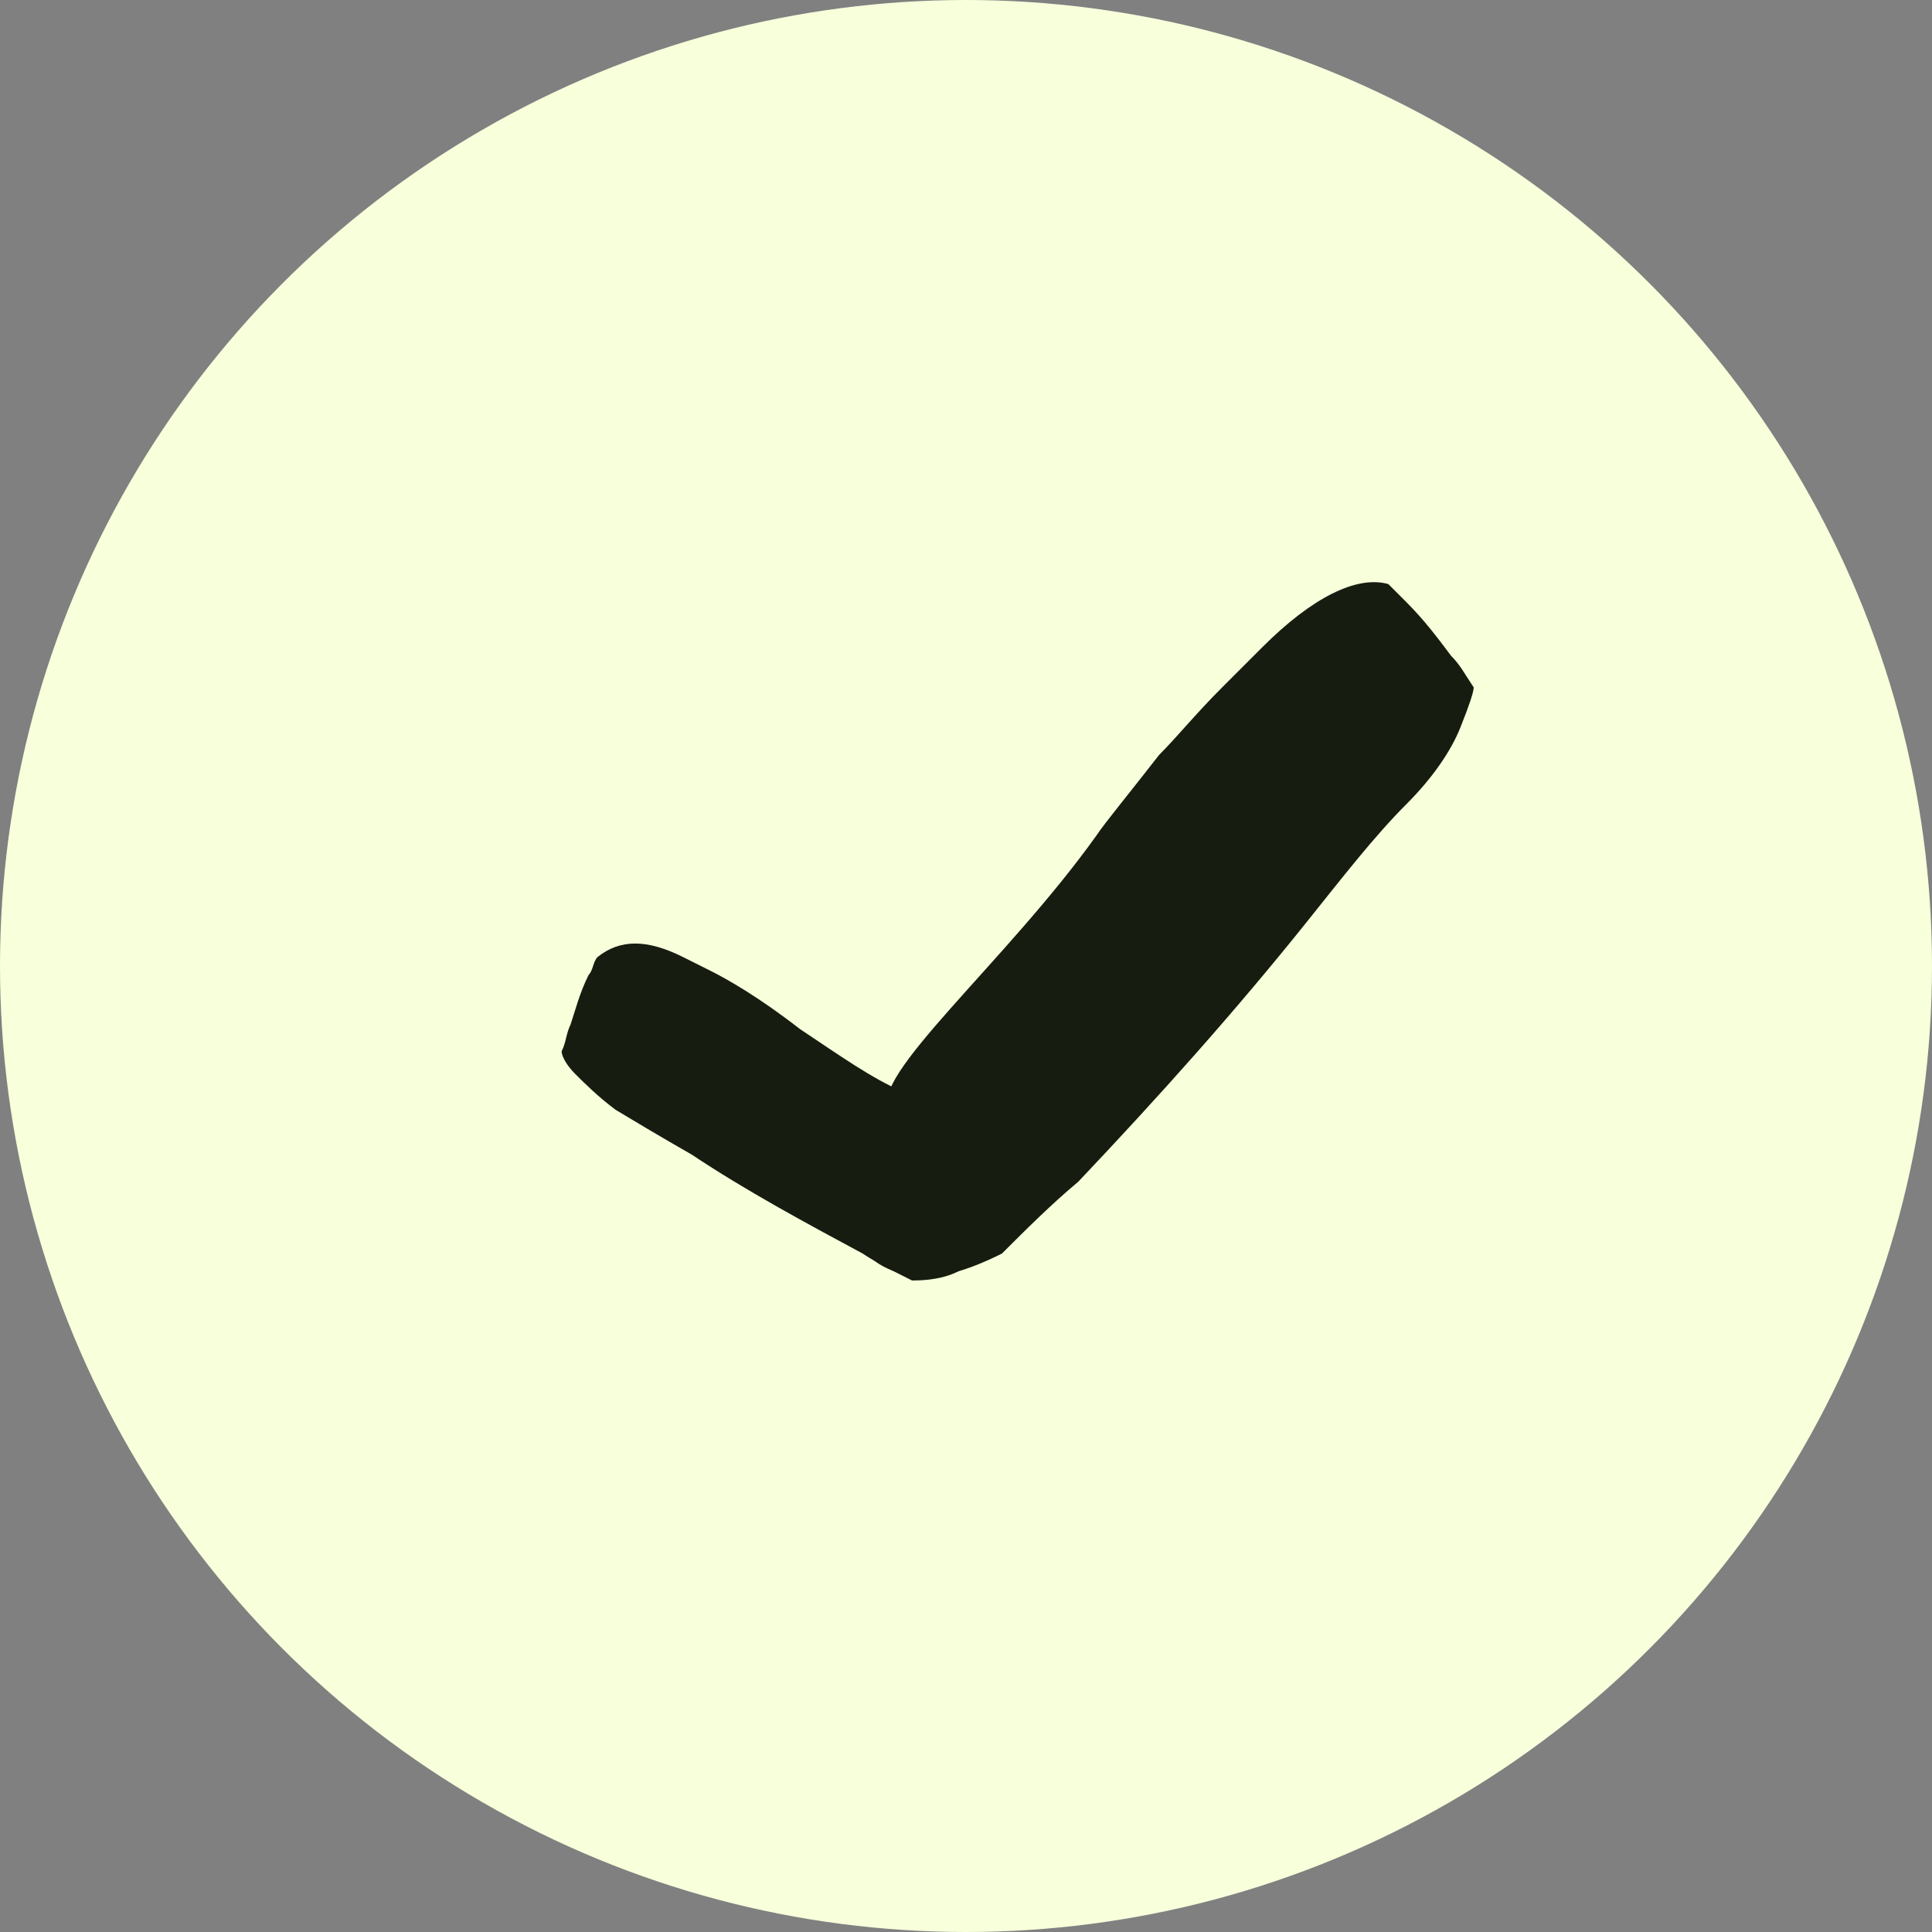
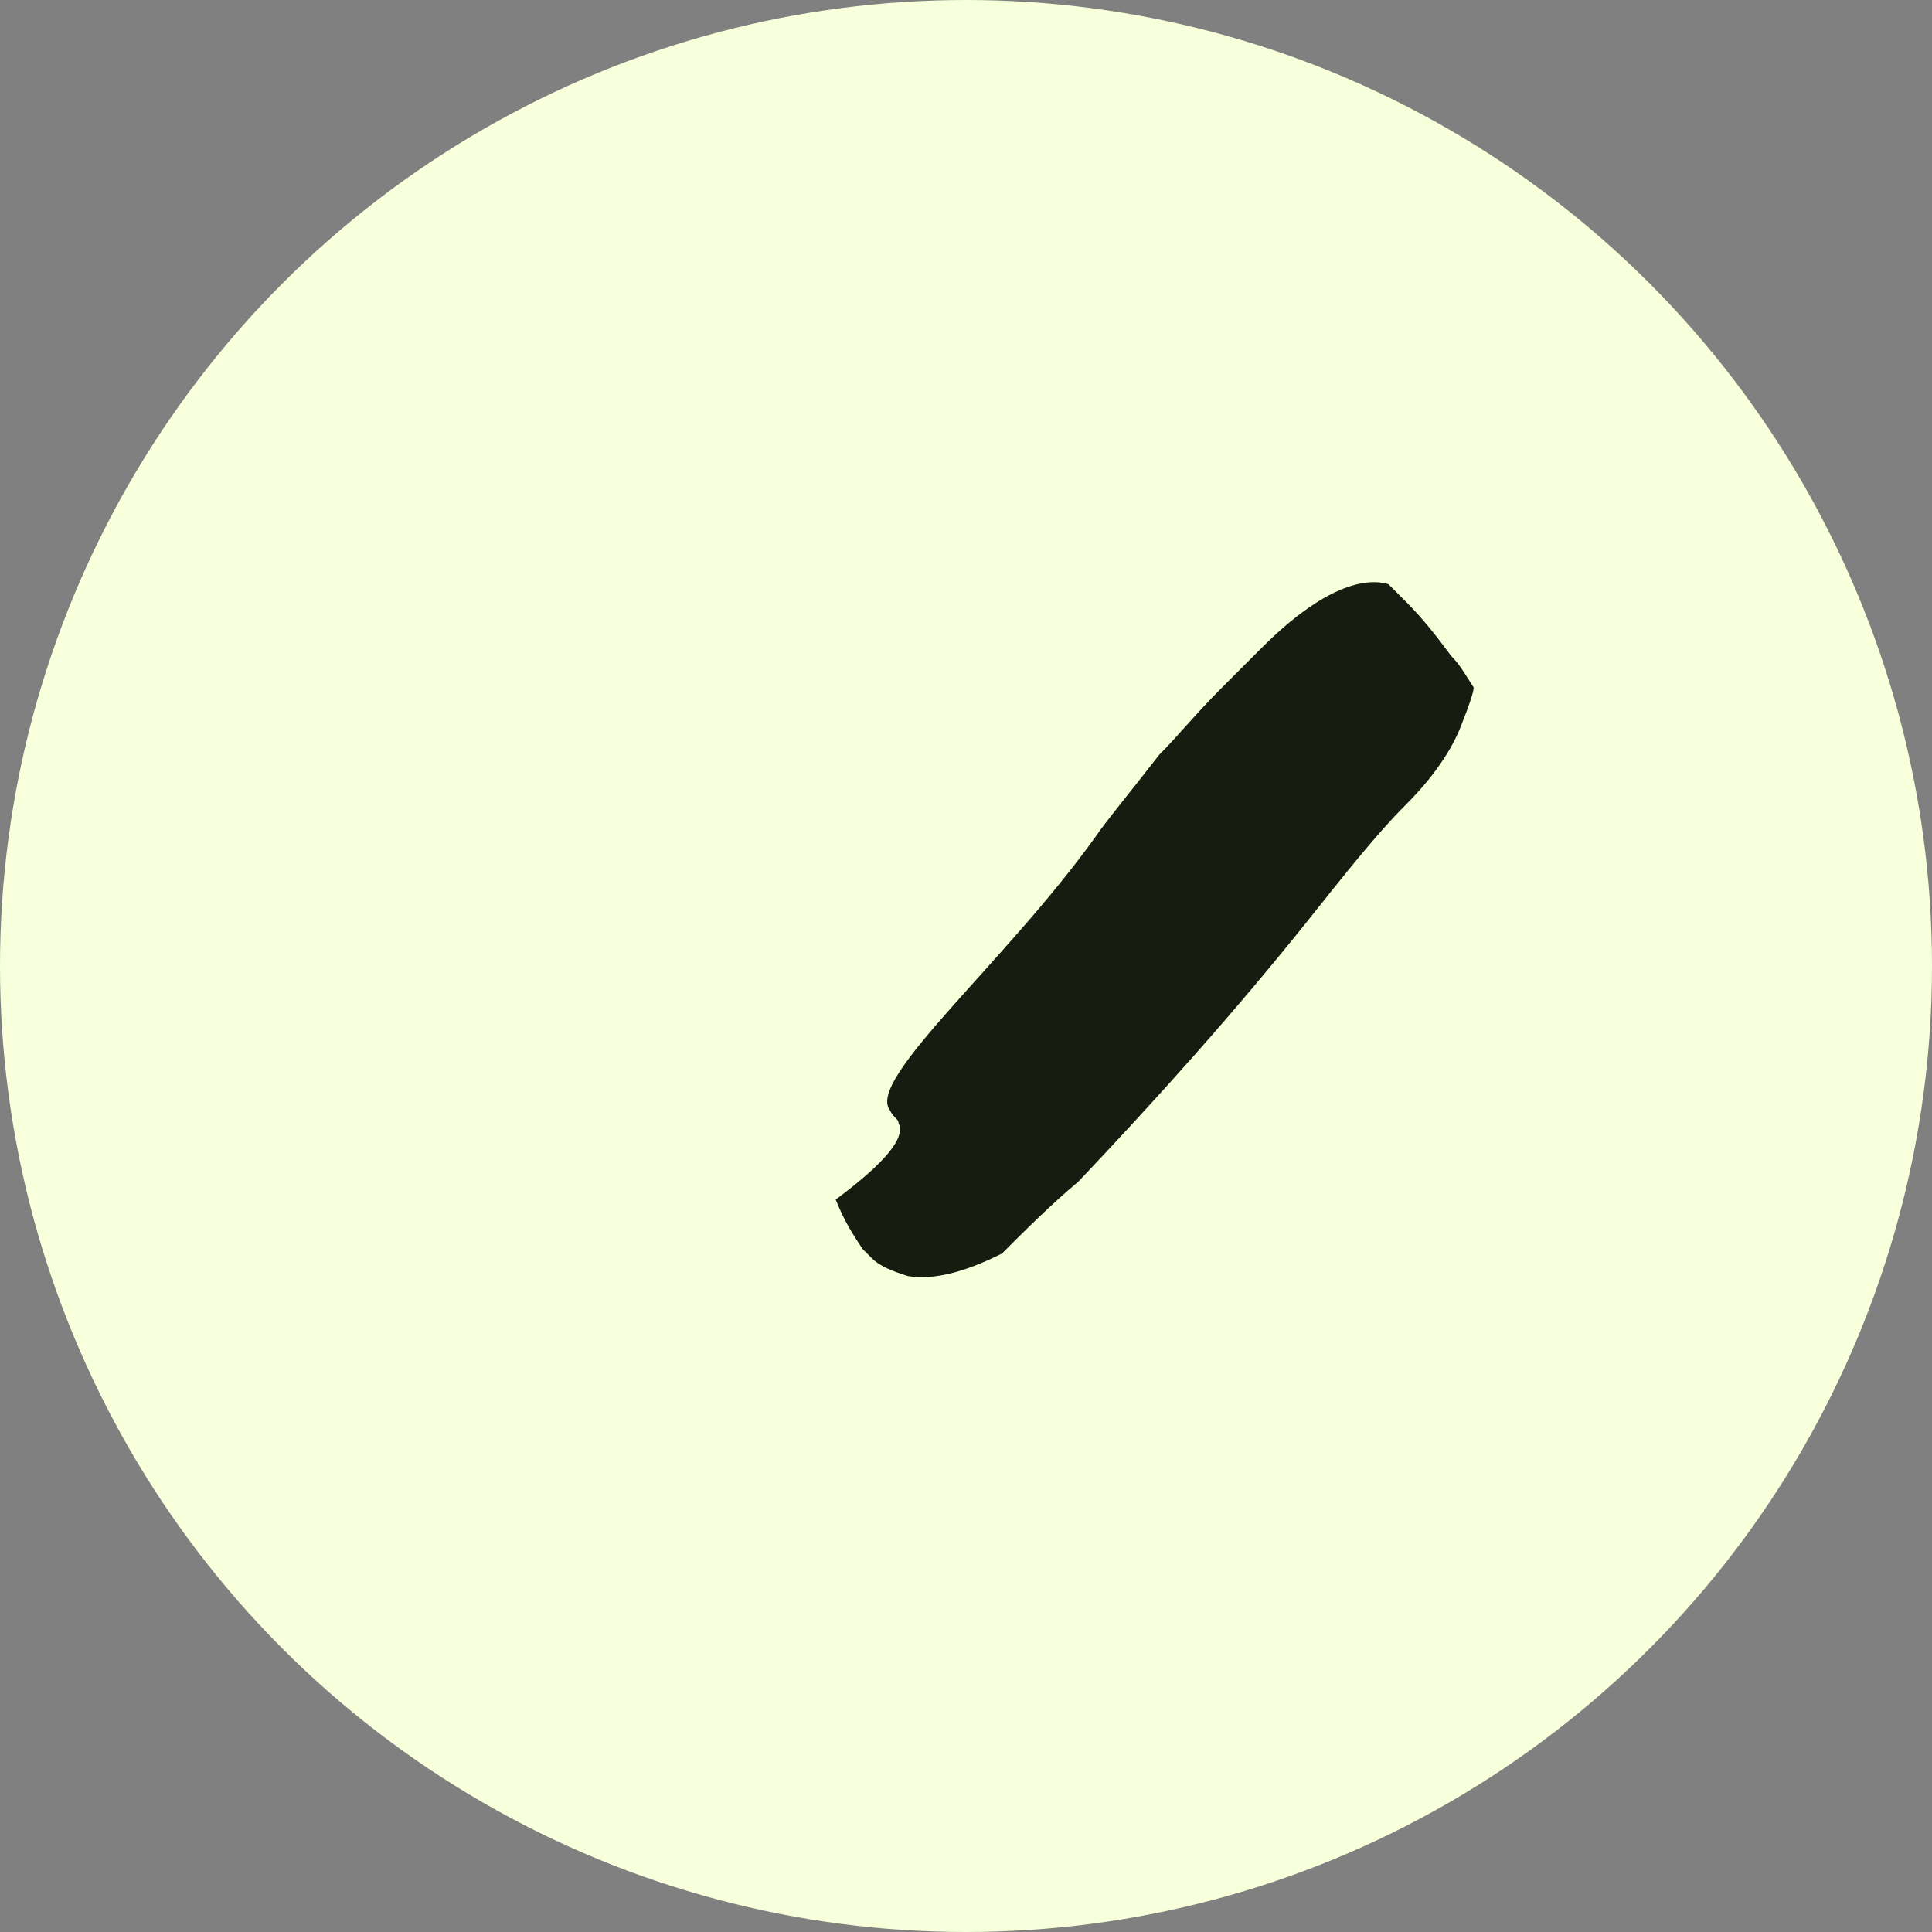
<svg xmlns="http://www.w3.org/2000/svg" version="1.1" id="Calque_1" x="0px" y="0px" viewBox="0 0 43 43" style="enable-background:new 0 0 43 43;" xml:space="preserve">
  <rect x="0" y="0" width="43" height="43" fill="#808080" stroke="none" />
  <style type="text/css">
	.st0{fill:#F7FFDB;}
	.st1{enable-background:new    ;}
	.st2{fill:#161C10;}
</style>
  <g transform="translate(-435 -659)">
    <circle class="st0" cx="456.5" cy="680.5" r="21.5" />
    <g class="st1">
-       <path class="st2" d="M455.3,687.5c0.5,0,1-0.1,1.3-0.4c0.2-0.1,0.3-0.3,0.4-0.5c0-0.1,0.1-0.1,0.1-0.2c0.1-0.3,0.1-0.6,0.2-0.9    c-0.8-0.3-1.4-0.9-2-1.8c0-0.1-0.1-0.1-0.1-0.2c0,0,0-0.1-0.1-0.1c0,0,0-0.1,0-0.1c-0.7-0.3-1.4-0.8-2.3-1.4    c-0.9-0.7-1.6-1.1-2-1.3c-0.4-0.2-0.6-0.3-0.6-0.3c-0.8-0.4-1.4-0.4-1.9,0c-0.1,0.1-0.1,0.3-0.2,0.4c-0.2,0.4-0.3,0.8-0.4,1.1    c-0.1,0.2-0.1,0.4-0.2,0.6c0,0.1,0.1,0.3,0.3,0.5c0.2,0.2,0.5,0.5,0.9,0.8c0.5,0.3,1,0.6,1.7,1c1.2,0.8,2.5,1.5,3.8,2.2    C454.5,687.1,454.9,687.3,455.3,687.5z" />
-     </g>
+       </g>
    <g class="st1">
      <path class="st2" d="M457.3,686.9c-0.8,0.4-1.5,0.6-2.1,0.5c-0.3-0.1-0.6-0.2-0.8-0.4c-0.1-0.1-0.1-0.1-0.2-0.2    c-0.2-0.3-0.4-0.6-0.6-1.1c0.8-0.6,1.6-1.3,1.4-1.7c0-0.1-0.1-0.1-0.2-0.3c-0.5-0.7,2.6-3.3,4.6-6.1c0.2-0.3,0.7-0.9,1.4-1.8    c0.4-0.4,0.8-0.9,1.4-1.5c0.6-0.6,0.9-0.9,0.9-0.9c1.1-1.1,2.1-1.6,2.8-1.4c0.1,0.1,0.3,0.3,0.4,0.4c0.4,0.4,0.7,0.8,1,1.2    c0.2,0.2,0.3,0.4,0.5,0.7c0,0.1-0.1,0.4-0.3,0.9c-0.2,0.5-0.6,1.1-1.2,1.7c-0.7,0.7-1.4,1.6-2.2,2.6c-1.6,2-3.3,3.9-5.1,5.8    C458.4,685.8,457.8,686.4,457.3,686.9z" />
    </g>
  </g>
  <path class="st2" d="M20.3,22.9" />
</svg>